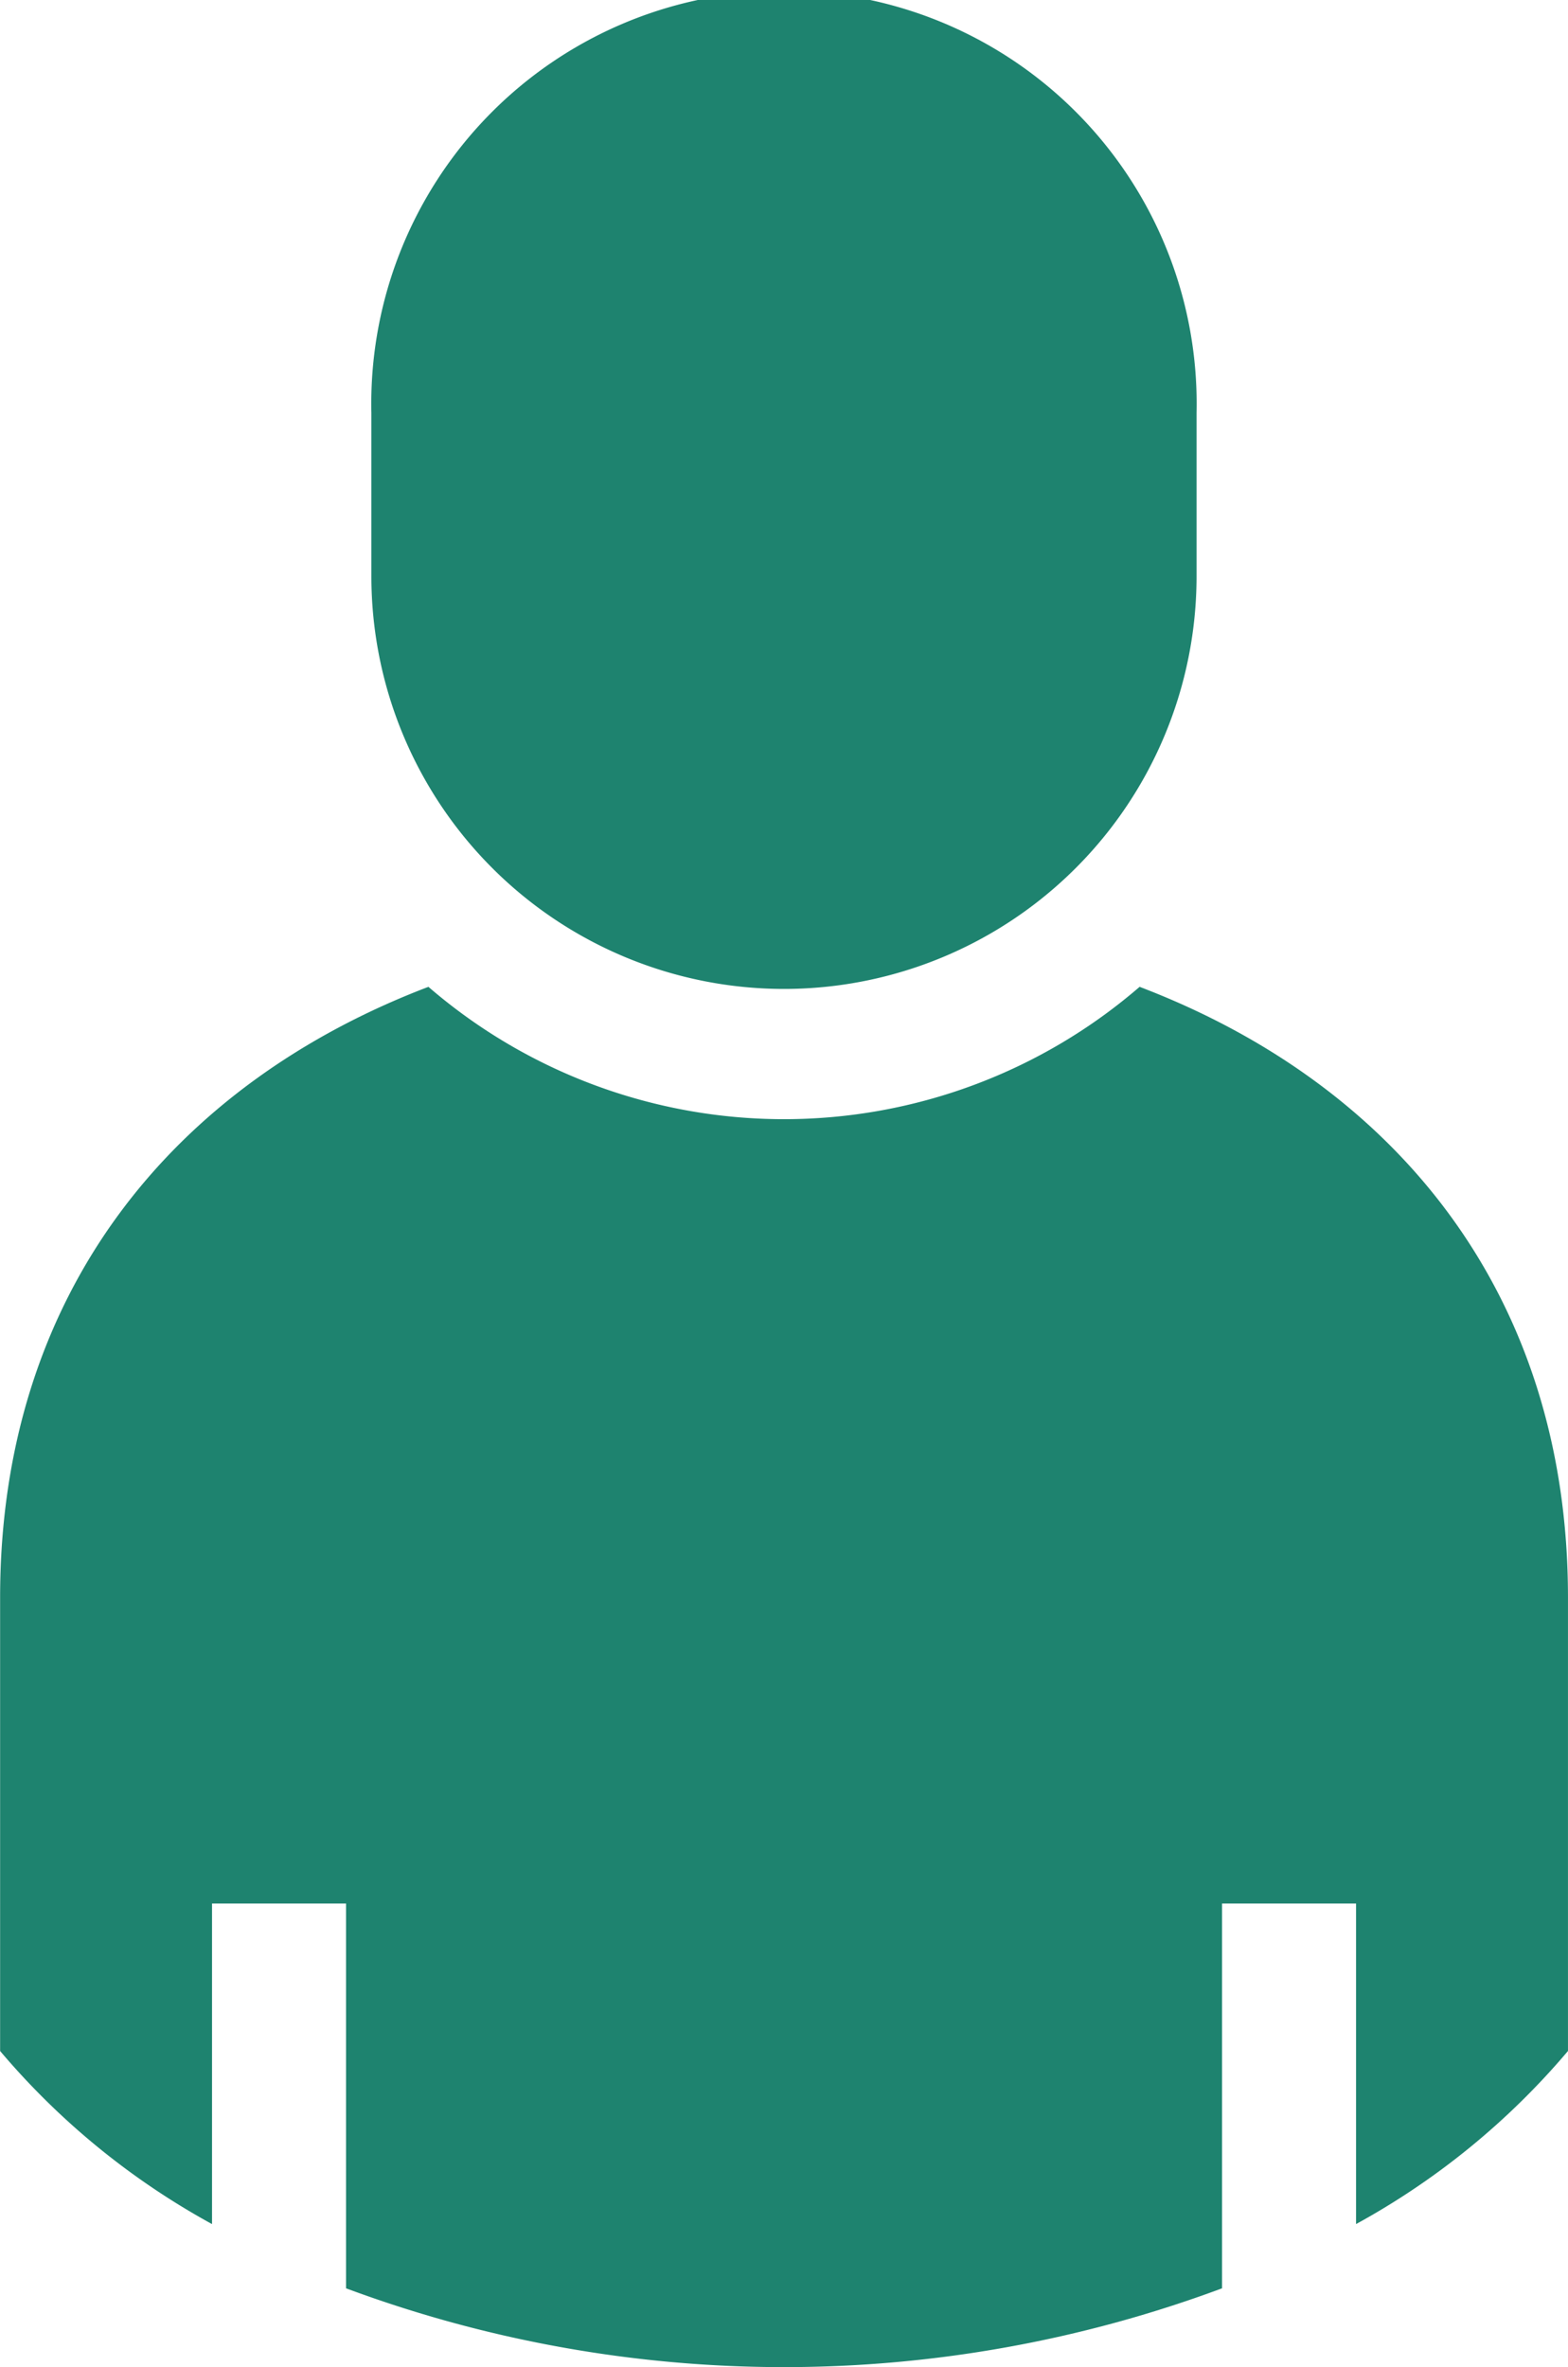
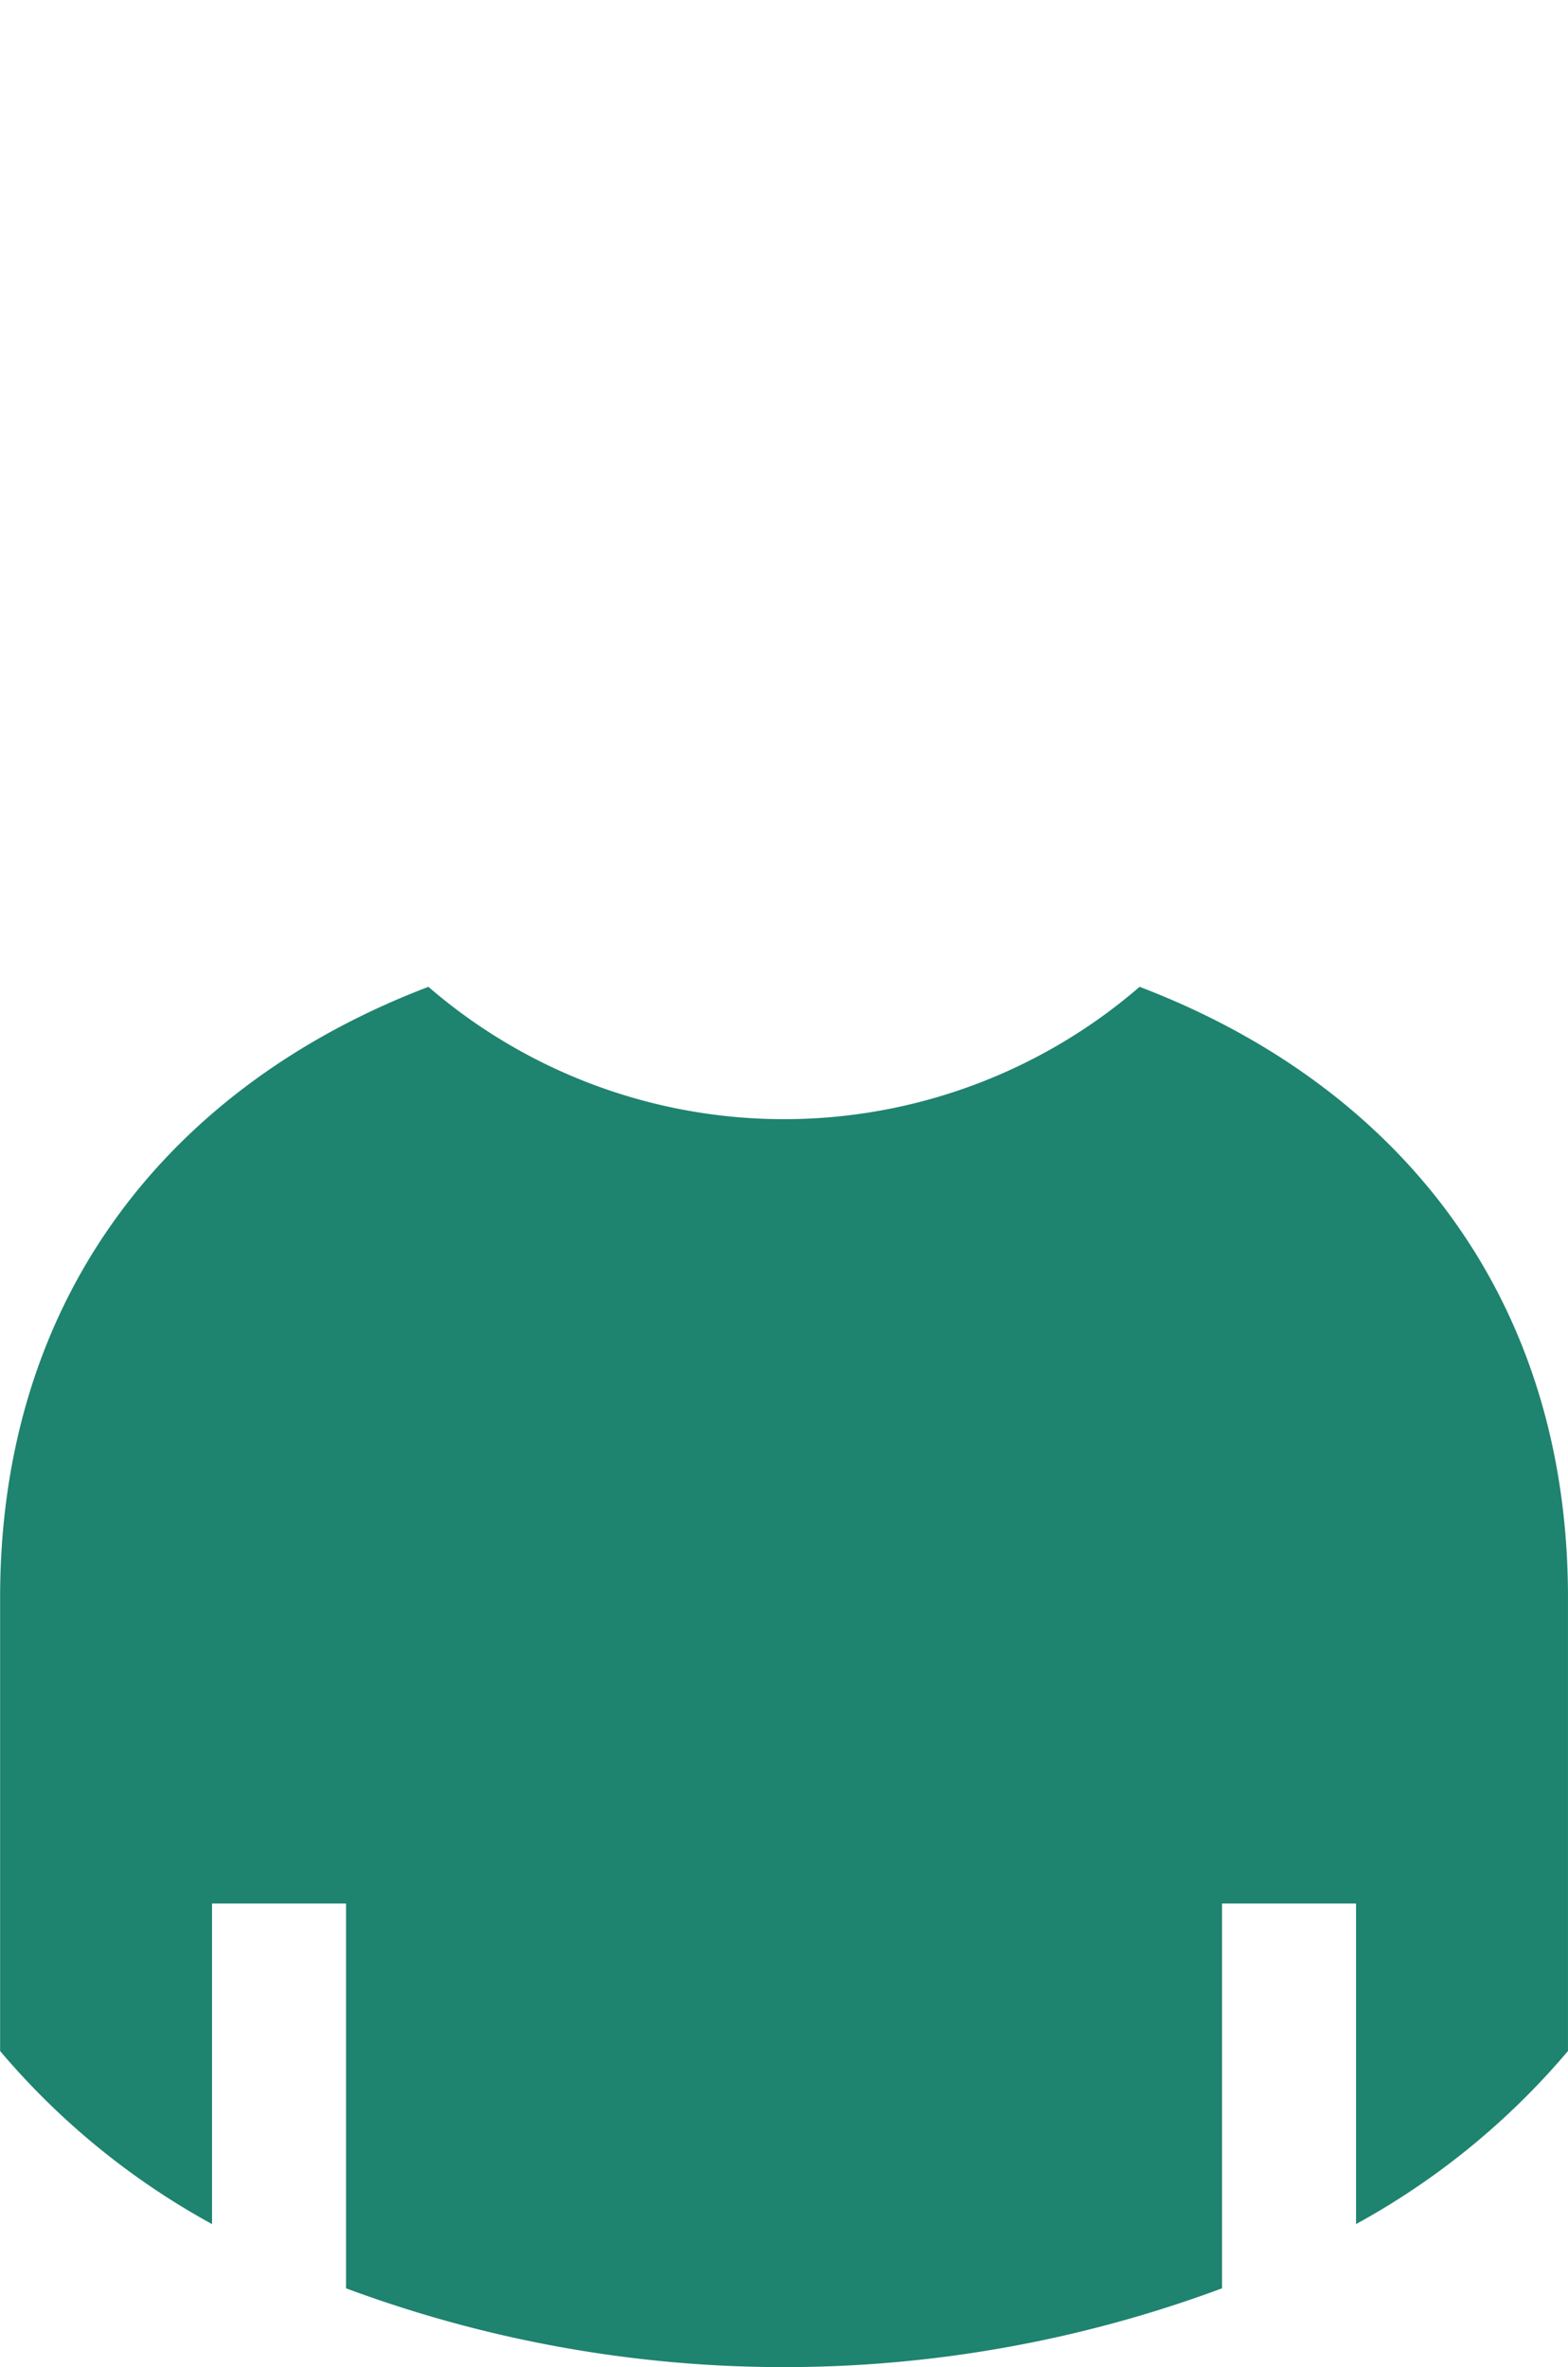
<svg xmlns="http://www.w3.org/2000/svg" width="70.29" height="106.087">
  <g data-name="人物アイコン (1)" fill="#1e836f">
    <path data-name="Path 459" d="M51.086 44.227a24.387 24.387 0 01-31.881 0c-11.394 4.341-19.2 13.7-19.2 27.37V91.92a33.5 33.5 0 009.5 7.757V85.31h6.007v17.245a56.34 56.34 0 0039.27 0V85.31h6.007v14.366a33.5 33.5 0 009.5-7.757V71.597c.001-13.669-7.809-23.029-19.203-27.37z" />
-     <path data-name="Path 460" d="M35.144 44.321a18.494 18.494 0 0018.495-18.495V18.5a18.5 18.5 0 10-36.991 0v7.33a18.5 18.5 0 0018.496 18.491z" />
  </g>
</svg>